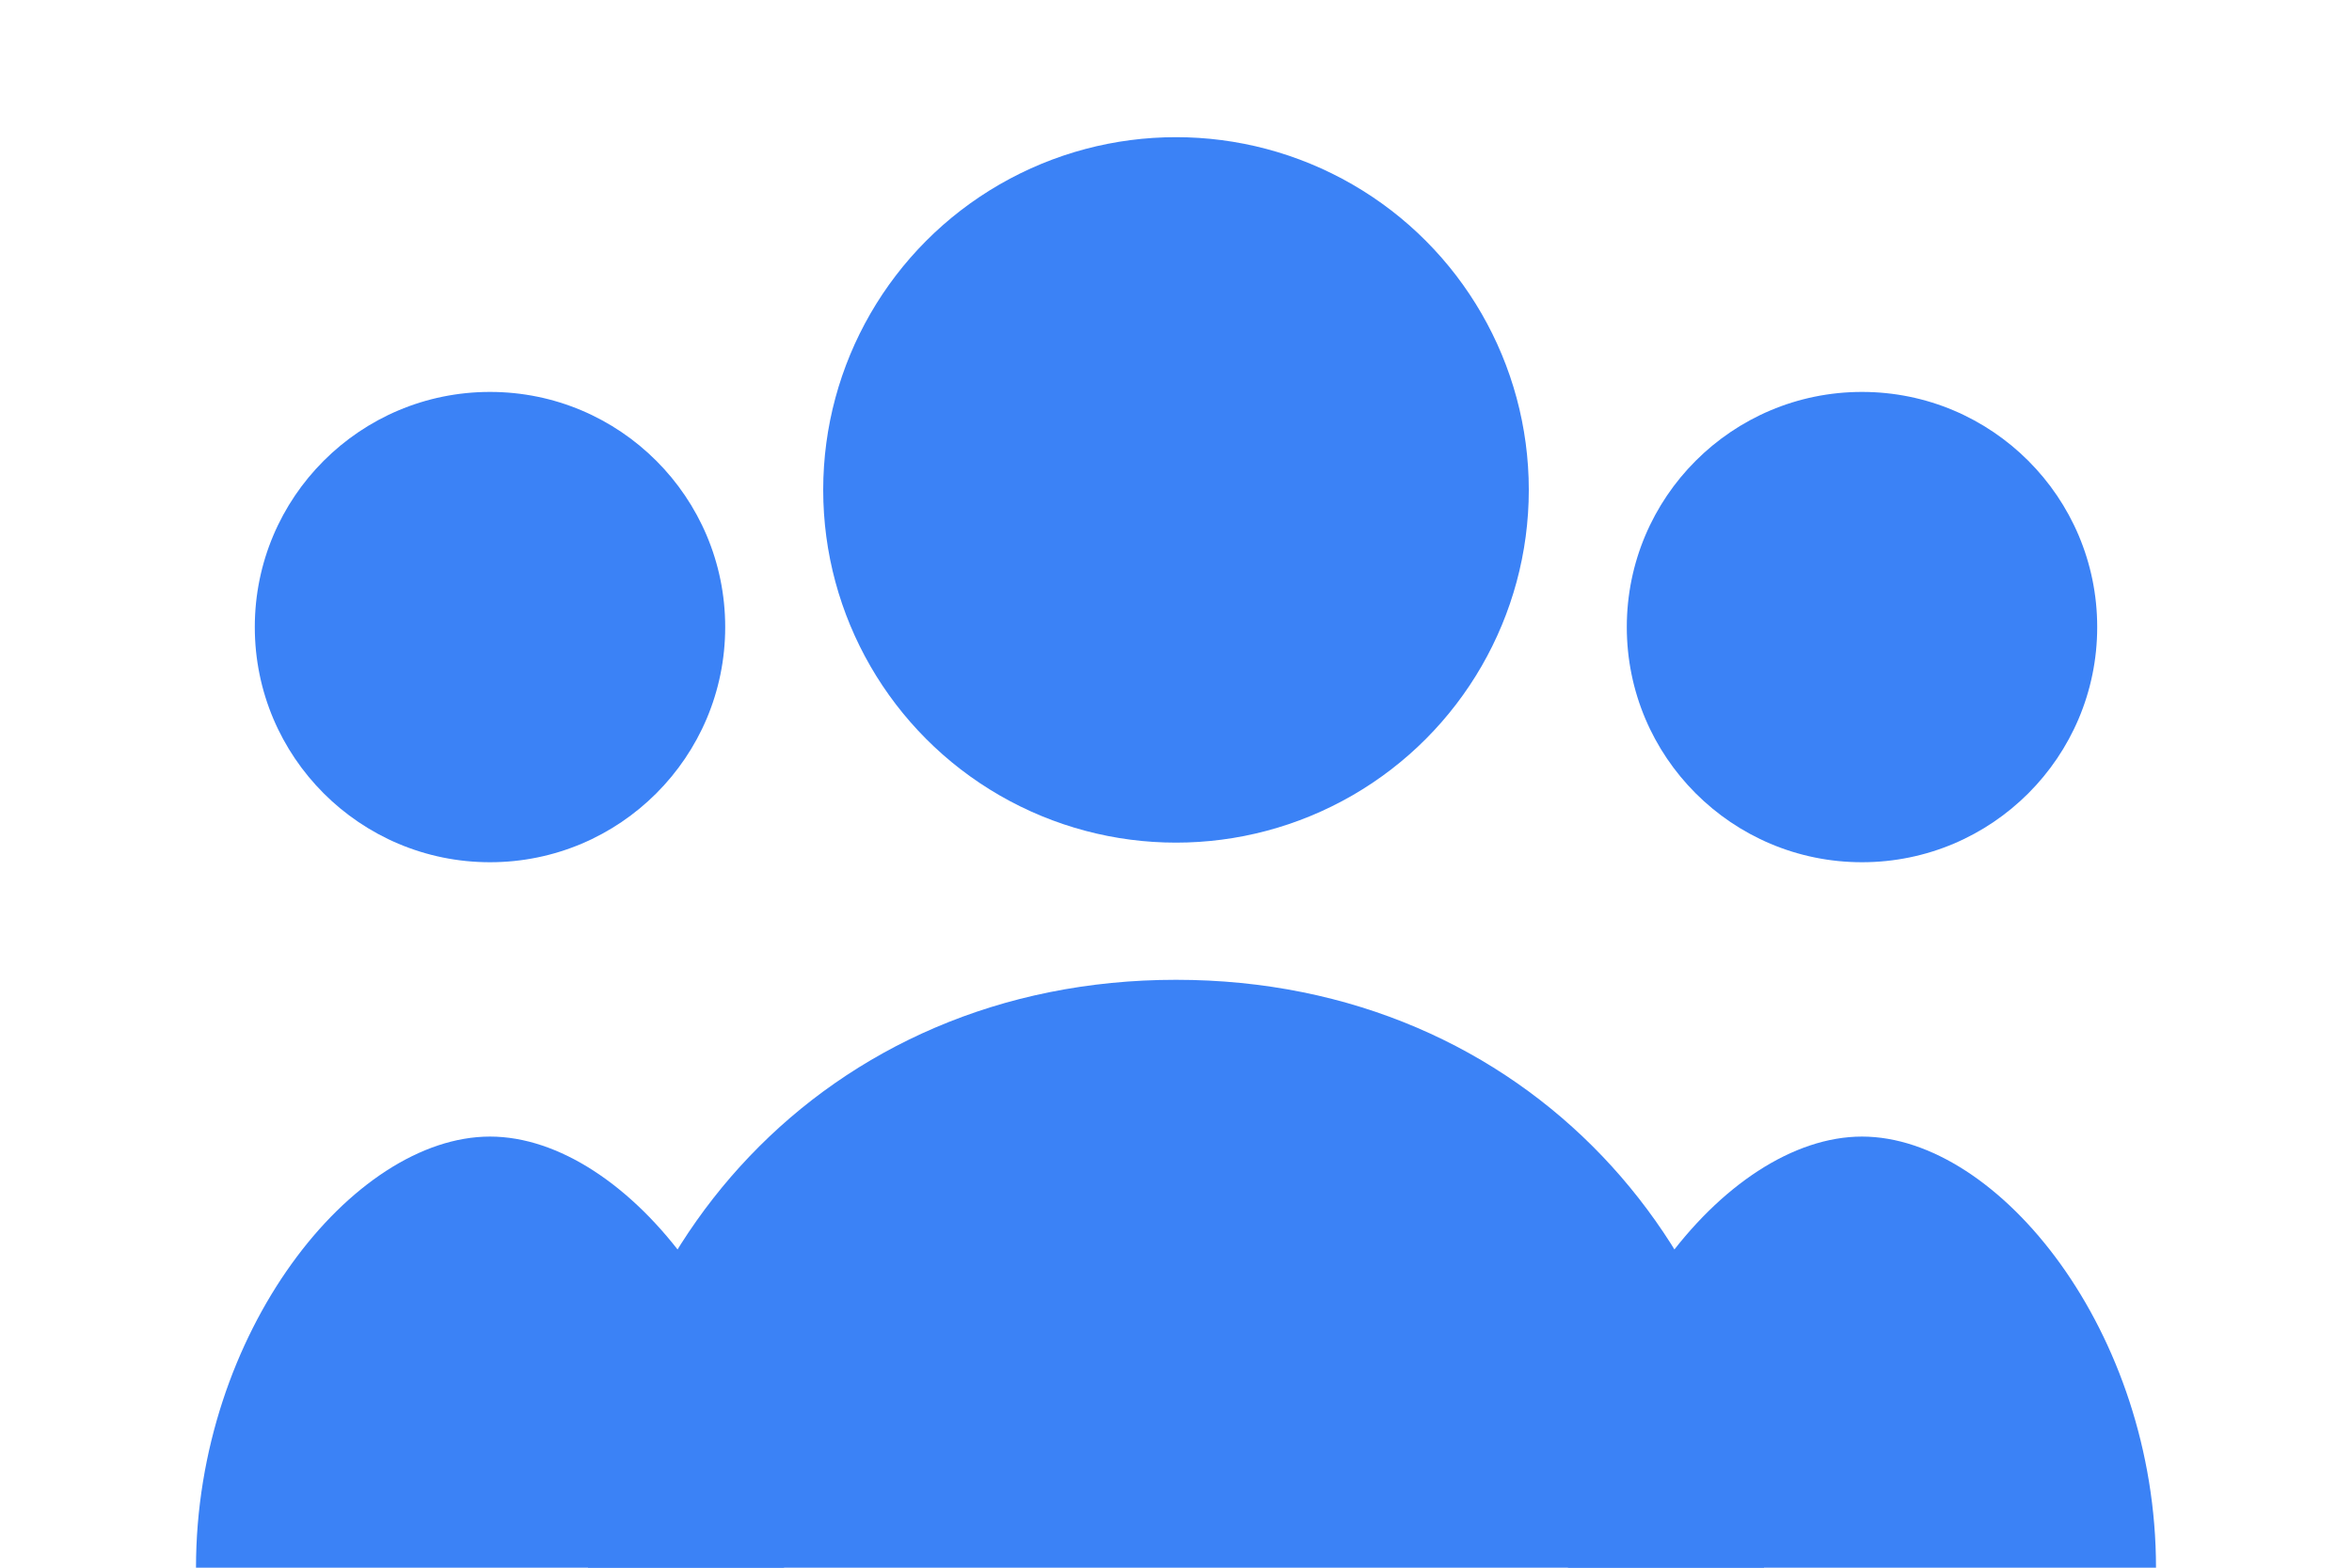
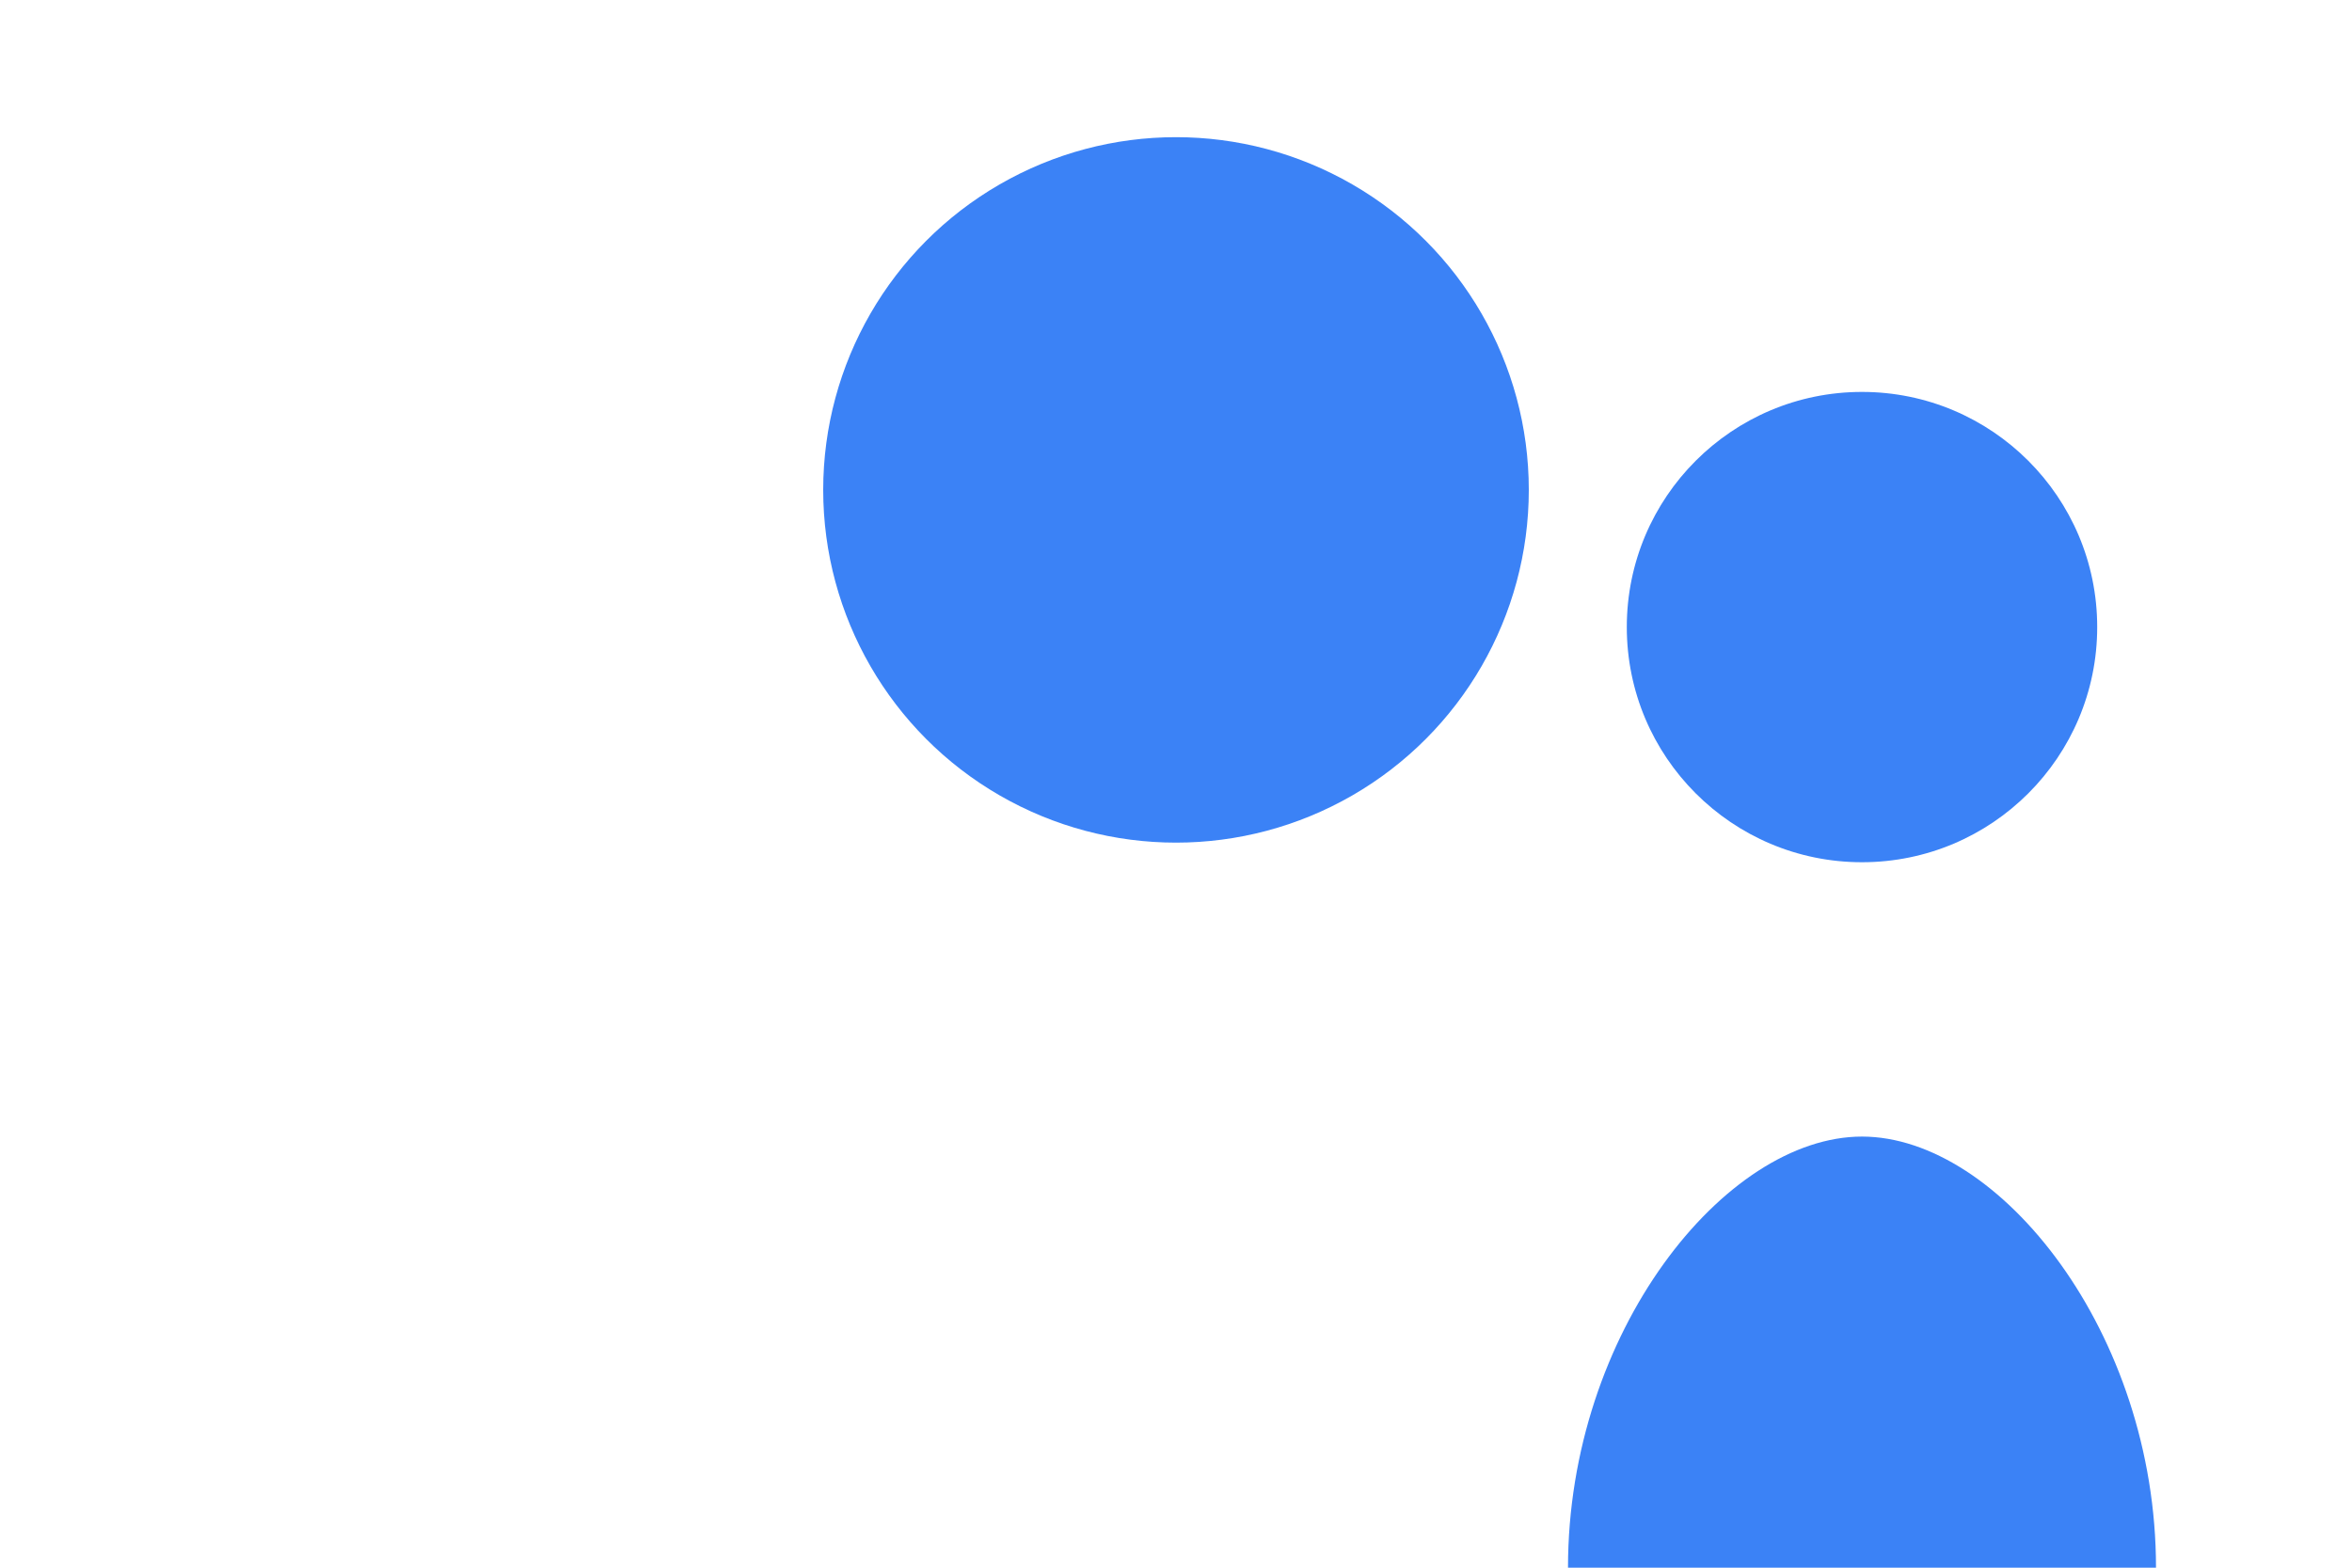
<svg xmlns="http://www.w3.org/2000/svg" viewBox="0 0 120 80">
  <g fill="#3B82F6">
    <circle cx="60" cy="25" r="18" />
-     <path d="M30 80c0-16 12-30 30-30s30 14 30 30H30z" />
-     <circle cx="25" cy="32" r="12" />
-     <path d="M10 80c0-12 8-22 15-22s15 10 15 22H10z" />
+     <path d="M10 80s15 10 15 22H10z" />
    <circle cx="95" cy="32" r="12" />
    <path d="M80 80c0-12 8-22 15-22s15 10 15 22H80z" />
  </g>
</svg>